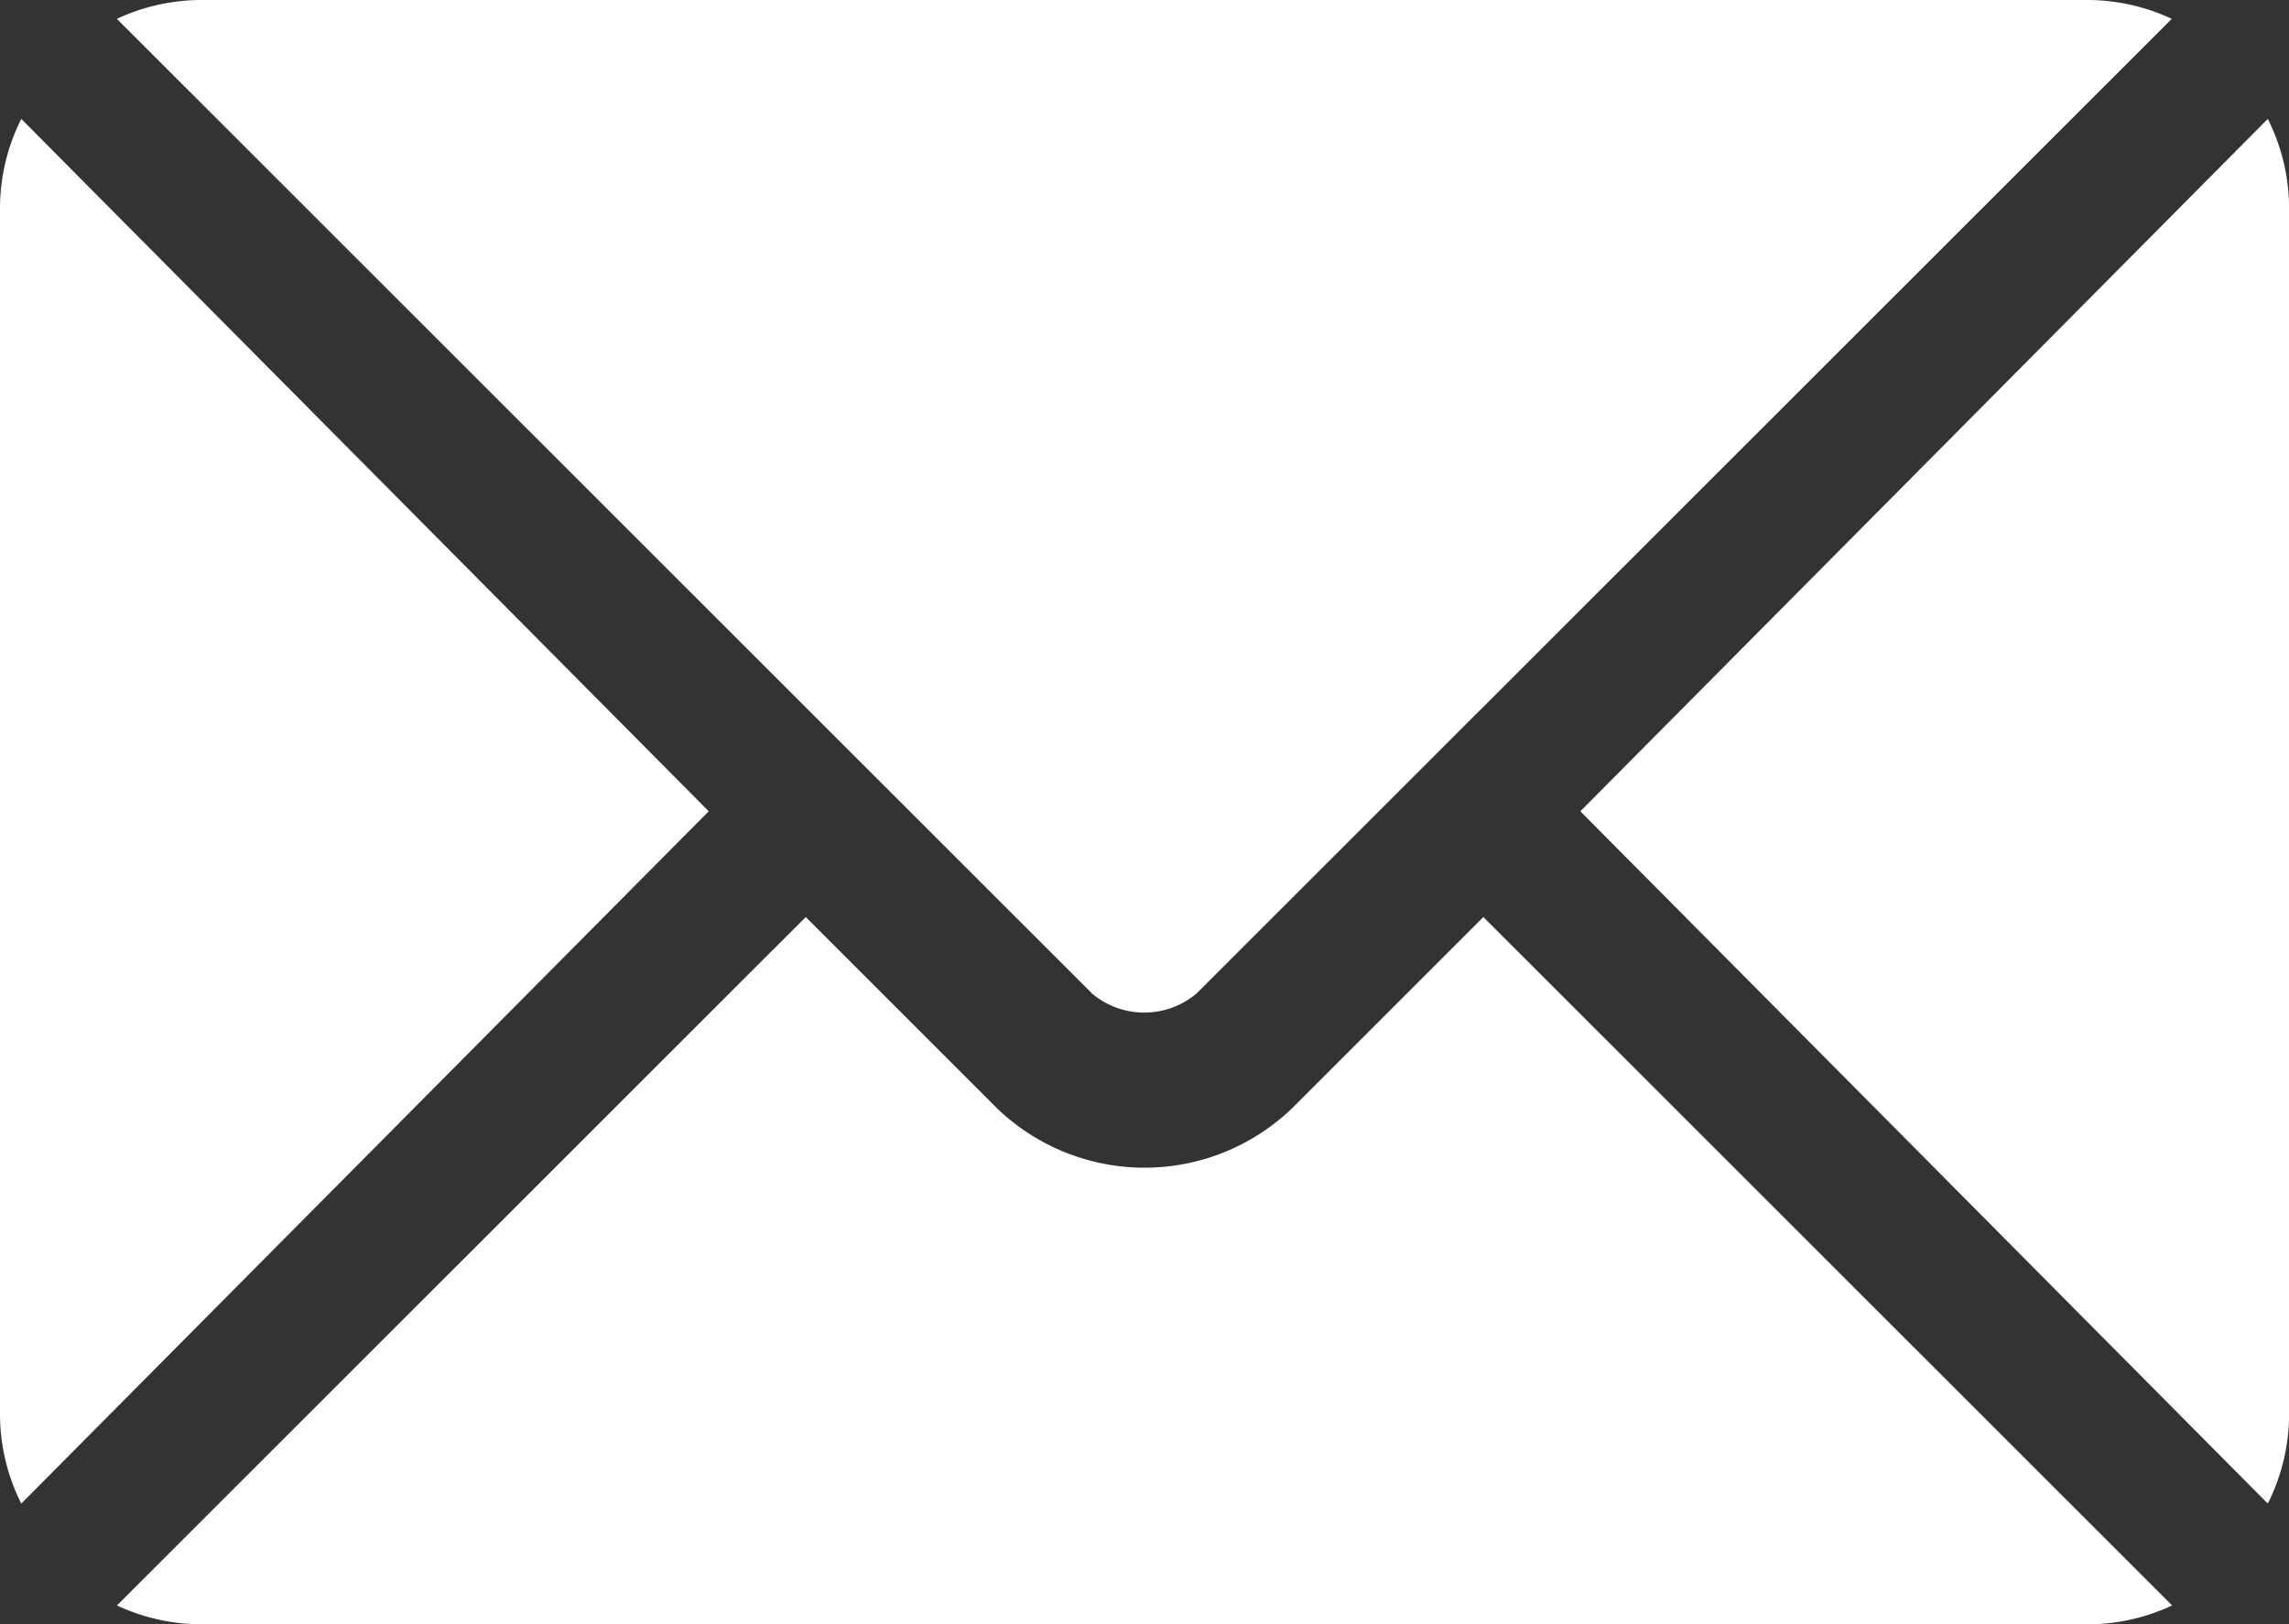
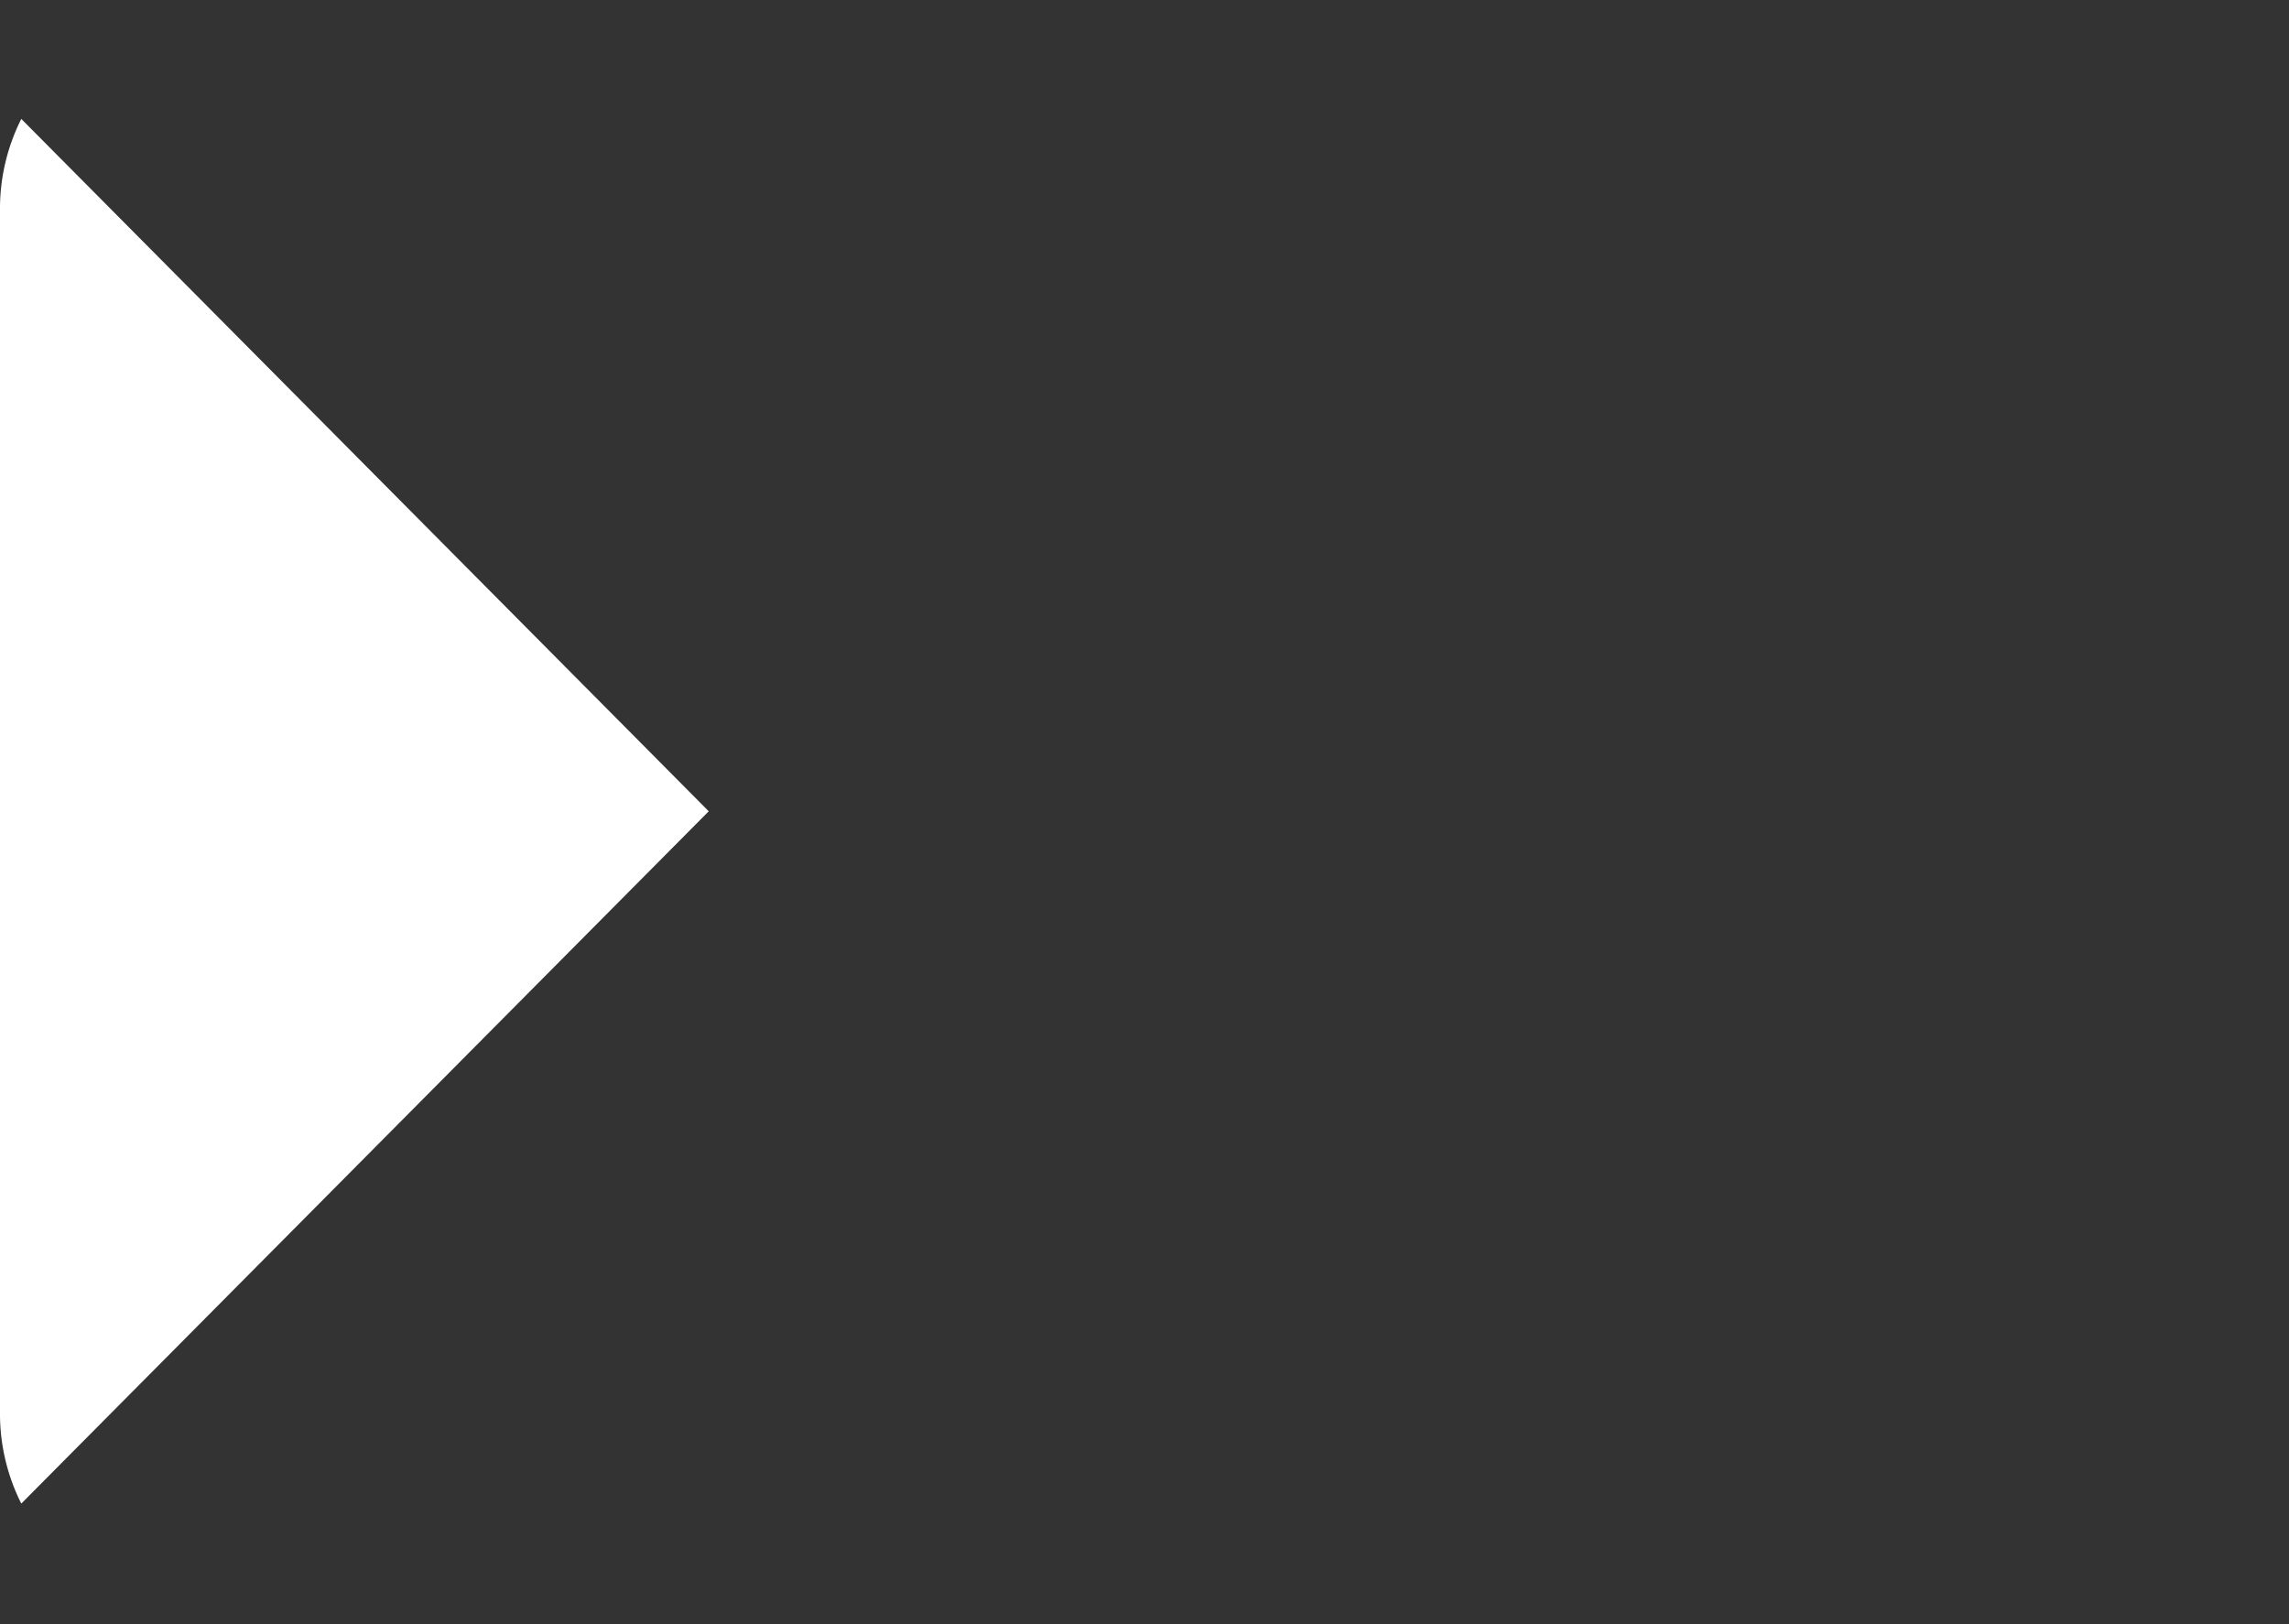
<svg xmlns="http://www.w3.org/2000/svg" id="Grupo_375" data-name="Grupo 375" width="25.366" height="18.003" viewBox="0 0 25.366 18.003">
  <rect x="0" y="0" width="25.366" height="18.003" fill="#333333" stroke="none" />
-   <path id="Caminho_80" data-name="Caminho 80" d="M41.369,277.251l-2.125,2.125a2.359,2.359,0,0,1-3.259,0l-2.125-2.125-7.633,7.63a2.216,2.216,0,0,0,.93.209H48.072a2.212,2.212,0,0,0,.93-.209Z" transform="translate(-24.931 -267.087)" fill="#fff" />
-   <path id="Caminho_81" data-name="Caminho 81" d="M48.074,76H27.158a2.214,2.214,0,0,0-.93.209l8.157,8.154h0l2.652,2.651a.9.9,0,0,0,1.153,0l2.652-2.651v0h0L49,76.209A2.213,2.213,0,0,0,48.074,76Z" transform="translate(-24.933 -76)" fill="#fff" />
  <path id="Caminho_82" data-name="Caminho 82" d="M.236,101.212a2.21,2.21,0,0,0-.236.981v13.385a2.21,2.21,0,0,0,.236.981l7.618-7.673Z" transform="translate(0 -99.894)" fill="#fff" />
-   <path id="Caminho_83" data-name="Caminho 83" d="M360.552,101.21l-7.618,7.674,7.618,7.673a2.211,2.211,0,0,0,.236-.981V102.191A2.211,2.211,0,0,0,360.552,101.21Z" transform="translate(-335.421 -99.892)" fill="#fff" />
</svg>